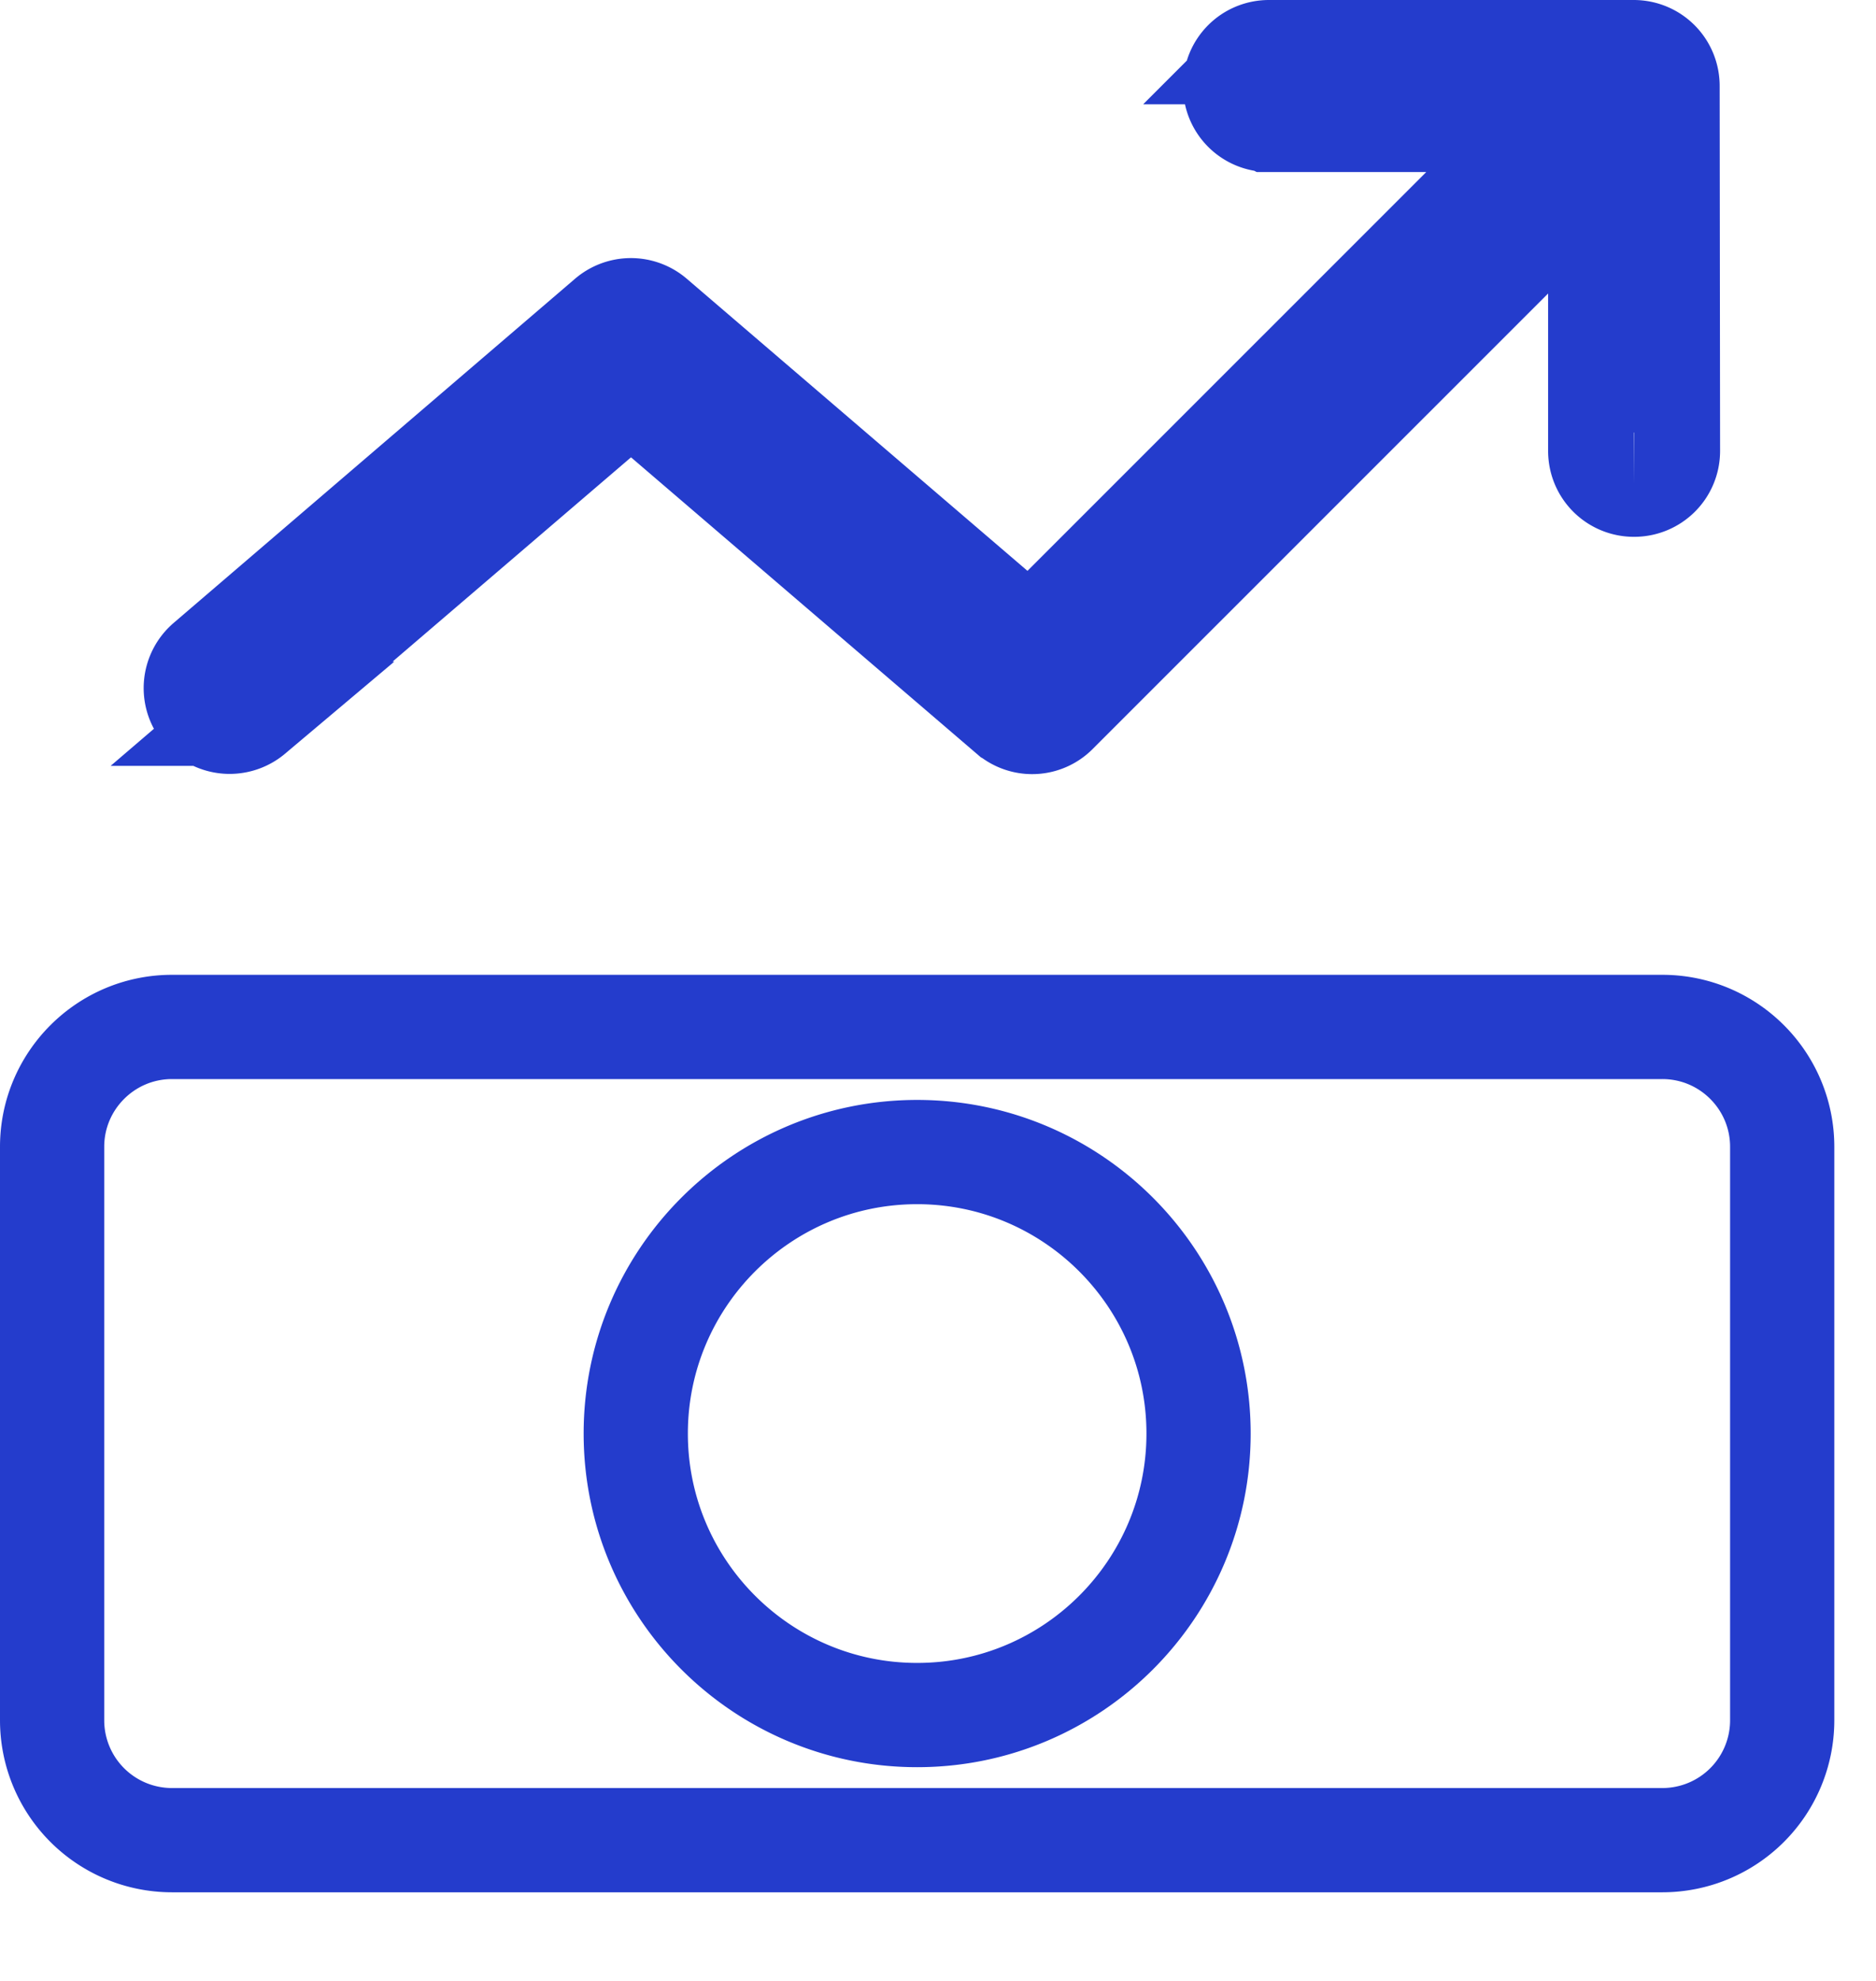
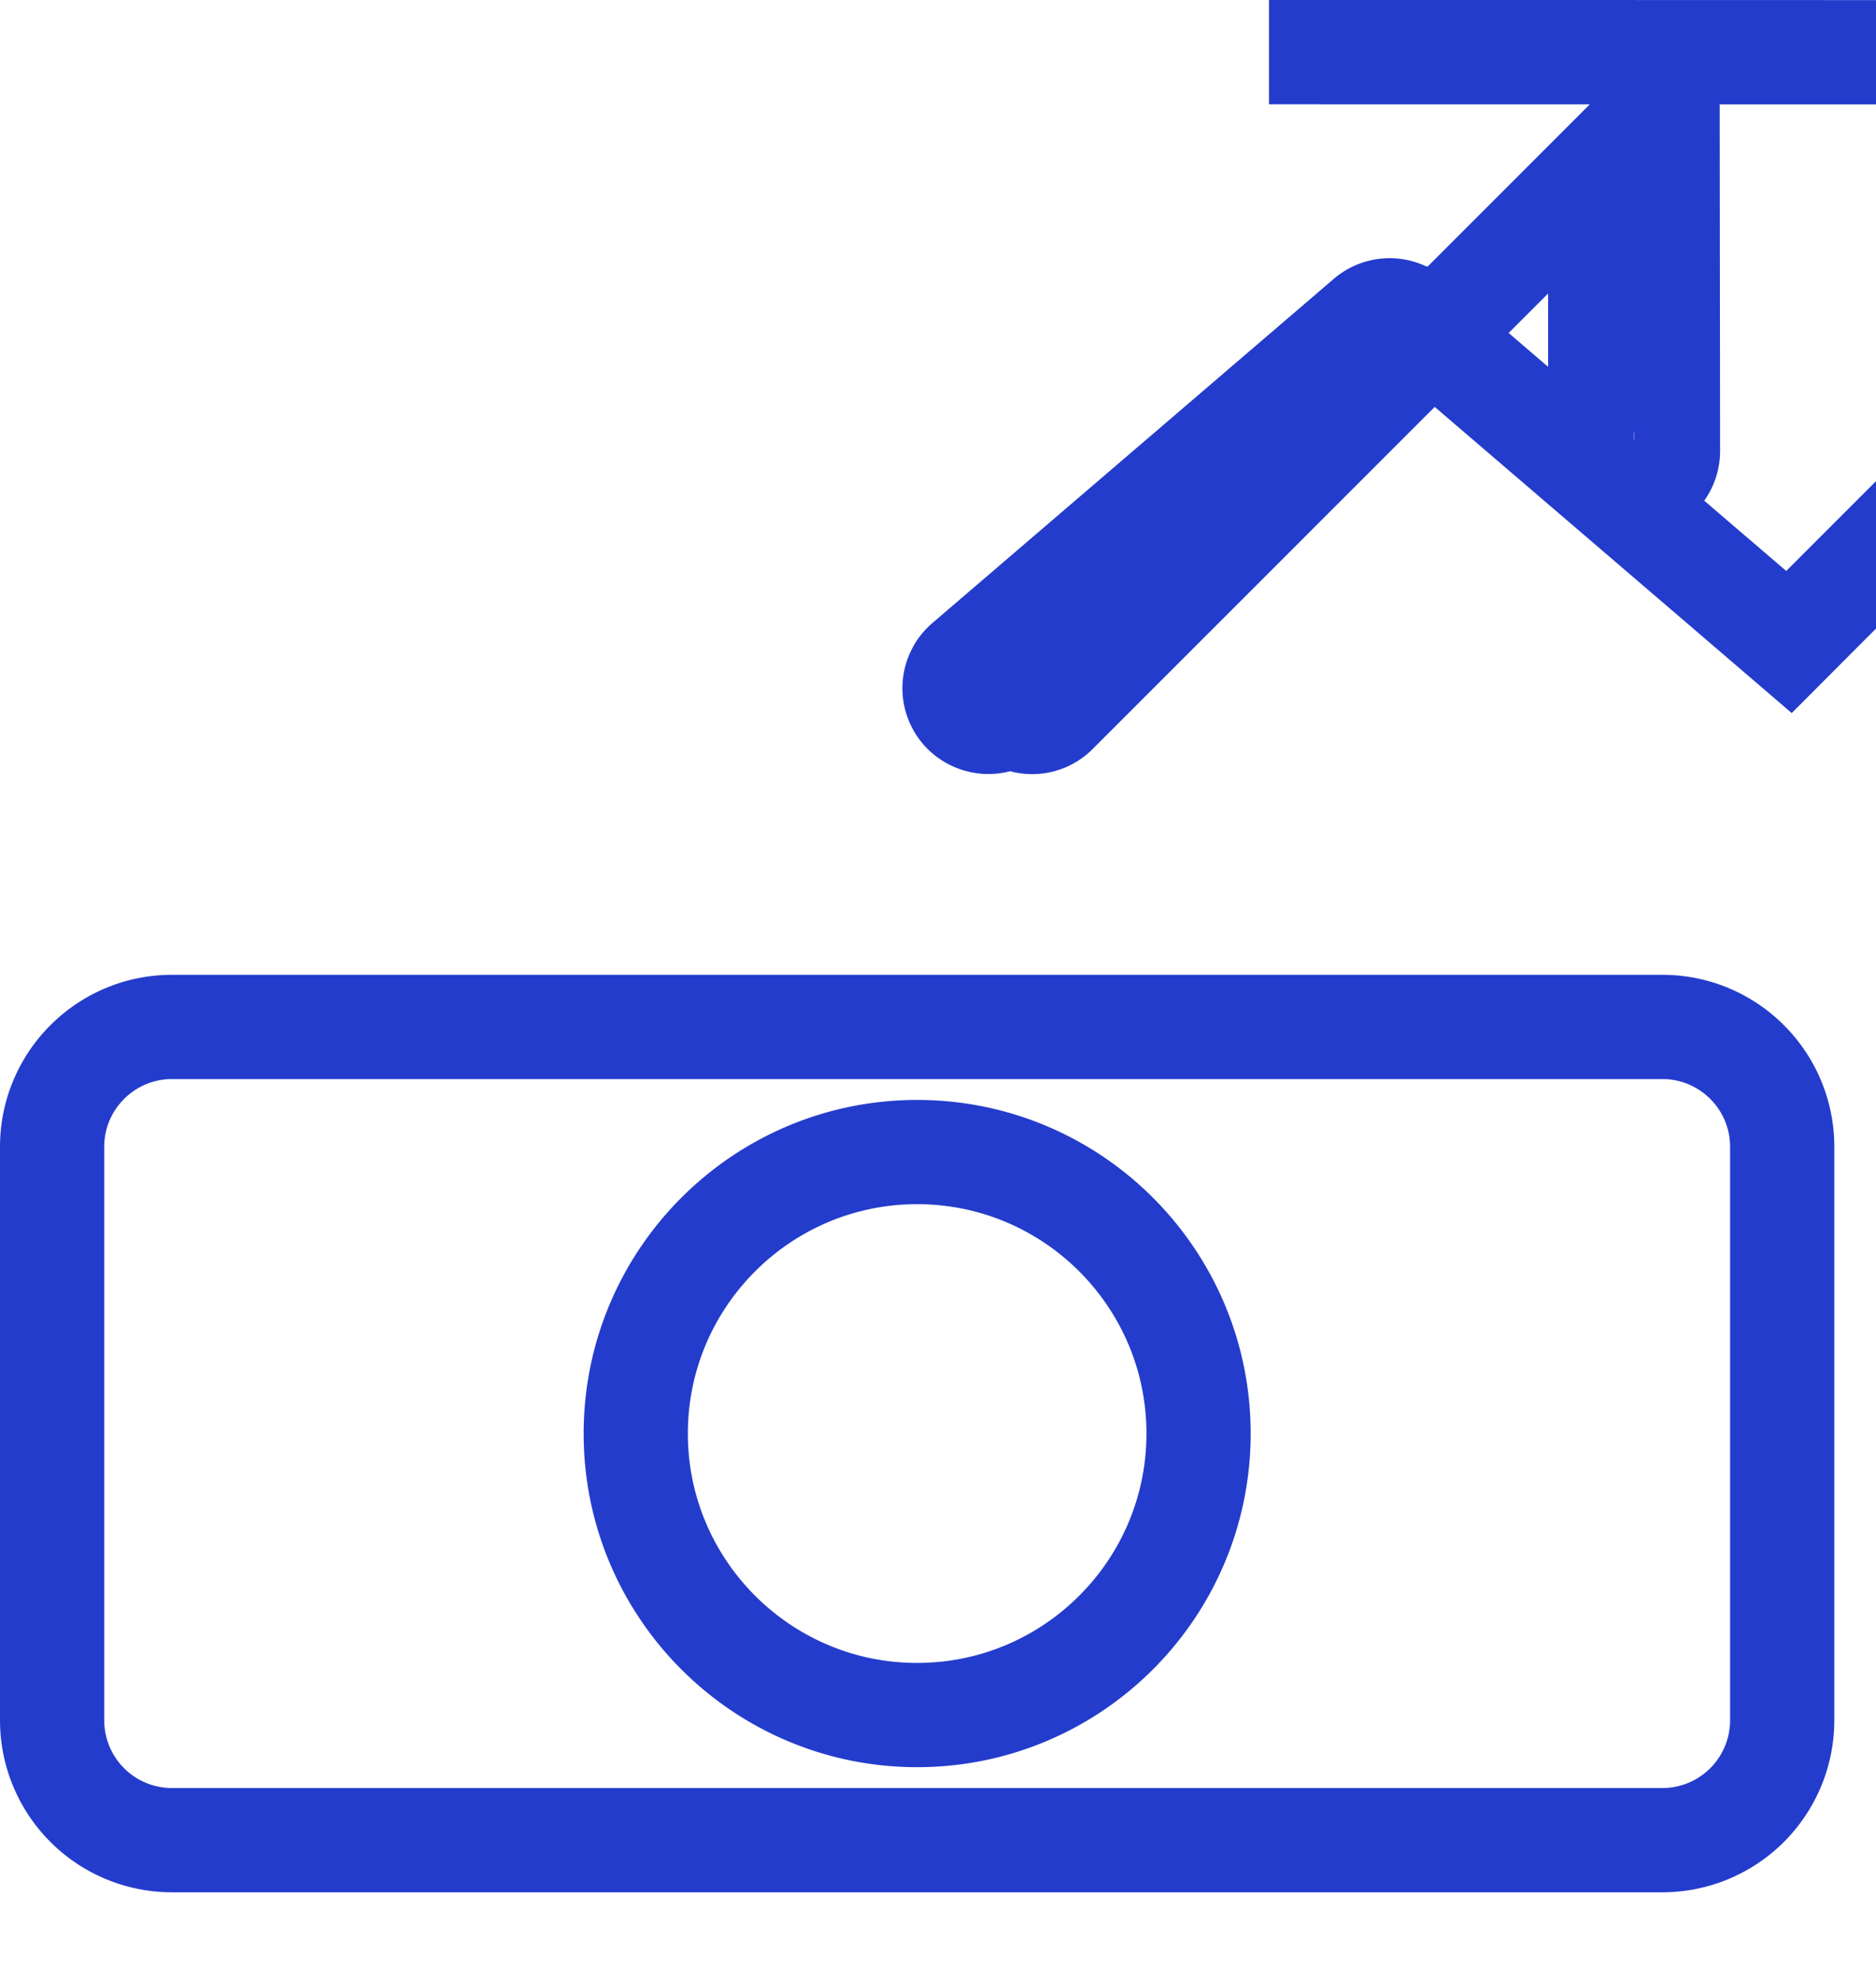
<svg xmlns="http://www.w3.org/2000/svg" width="18" height="19" fill="none">
-   <path stroke="#243CCC" d="M1.65 9.85h14.3c.635 0 1.15.515 1.15 1.15v5.5a1.15 1.15 0 0 1-1.15 1.15H1.65A1.15 1.15 0 0 1 .5 16.5V11c0-.635.516-1.15 1.15-1.15Zm7.15 1.2c-1.49 0-2.7 1.21-2.7 2.7s1.21 2.7 2.7 2.7 2.7-1.21 2.7-2.7-1.21-2.7-2.7-2.7ZM12.176.5h3.499c.18 0 .325.144.325.325l.004 3.5c0 .18-.145.324-.325.324a.323.323 0 0 1-.325-.325V1.608l-.854.854-4.366 4.365a.32.32 0 0 1-.44.02l-.002-.001-3.313-2.84-.325-.278-.325.279-3.315 2.839a.327.327 0 0 1-.457-.035.323.323 0 0 1 .034-.456l.001-.001 3.85-3.3a.324.324 0 0 1 .423 0l3.268 2.801.352.302.327-.328 3.826-3.825.854-.854h-2.716a.324.324 0 0 1-.325-.325c0-.18.144-.325.325-.325Z" />
+   <path stroke="#243CCC" d="M1.65 9.85h14.3c.635 0 1.15.515 1.15 1.15v5.5a1.15 1.15 0 0 1-1.15 1.15H1.65A1.15 1.15 0 0 1 .5 16.5V11c0-.635.516-1.15 1.15-1.15Zm7.15 1.2c-1.49 0-2.7 1.21-2.7 2.7s1.21 2.7 2.7 2.7 2.7-1.21 2.7-2.7-1.21-2.7-2.7-2.7ZM12.176.5h3.499c.18 0 .325.144.325.325l.004 3.5c0 .18-.145.324-.325.324a.323.323 0 0 1-.325-.325V1.608l-.854.854-4.366 4.365a.32.32 0 0 1-.44.02a.327.327 0 0 1-.457-.035.323.323 0 0 1 .034-.456l.001-.001 3.85-3.3a.324.324 0 0 1 .423 0l3.268 2.801.352.302.327-.328 3.826-3.825.854-.854h-2.716a.324.324 0 0 1-.325-.325c0-.18.144-.325.325-.325Z" />
</svg>